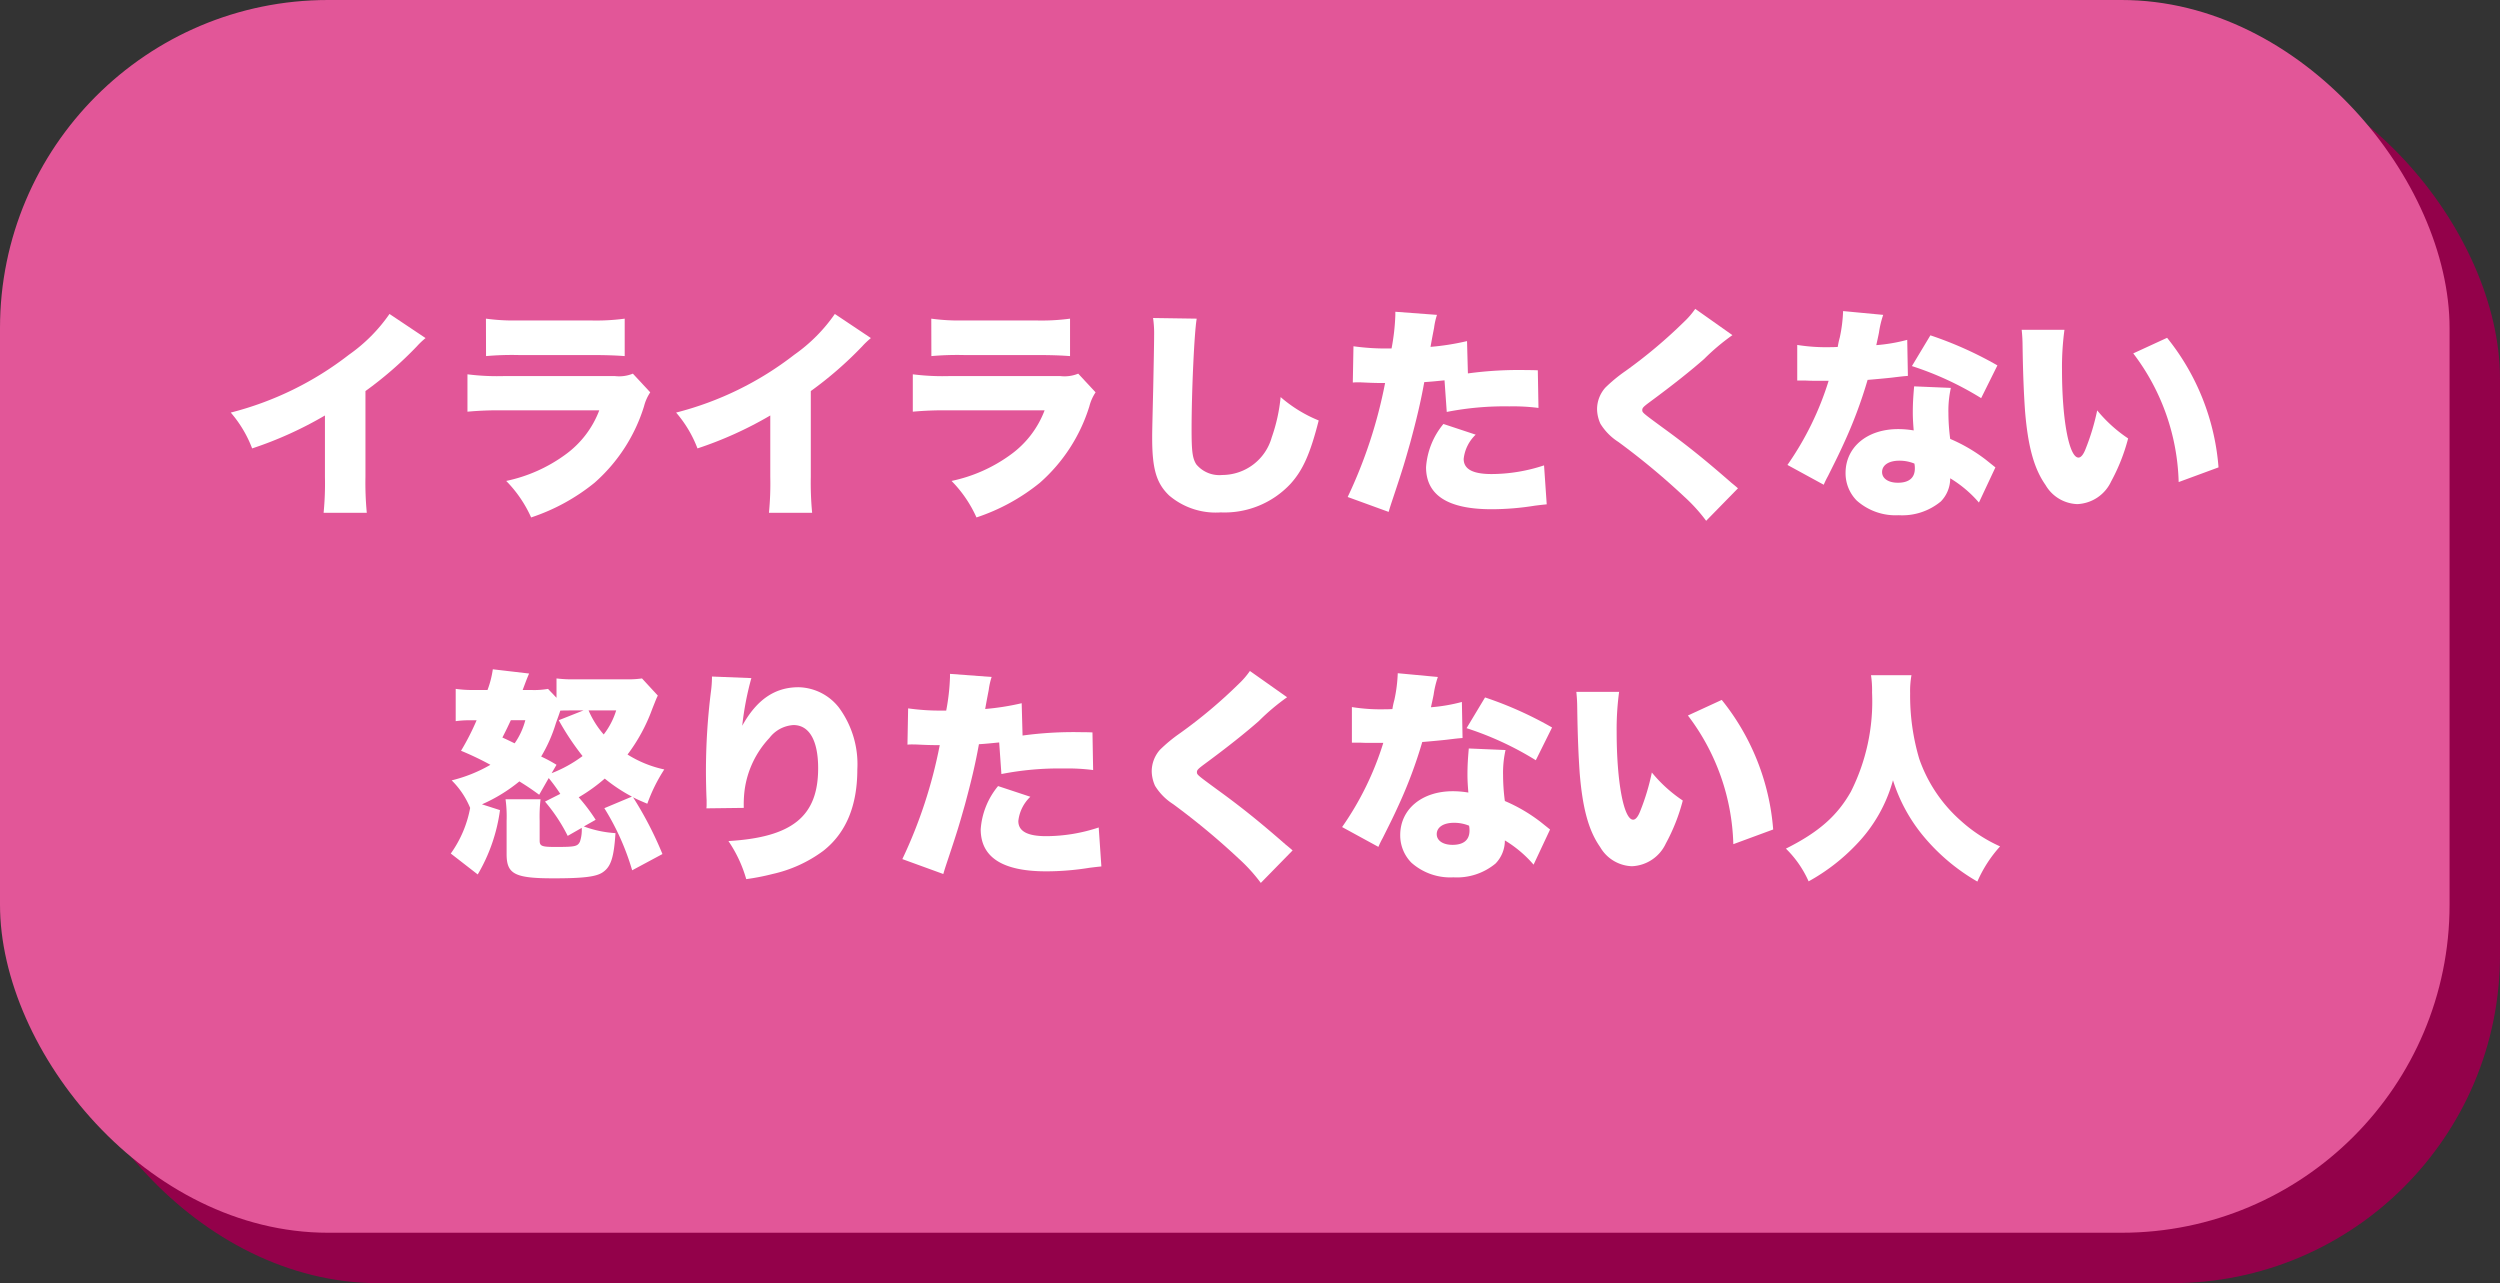
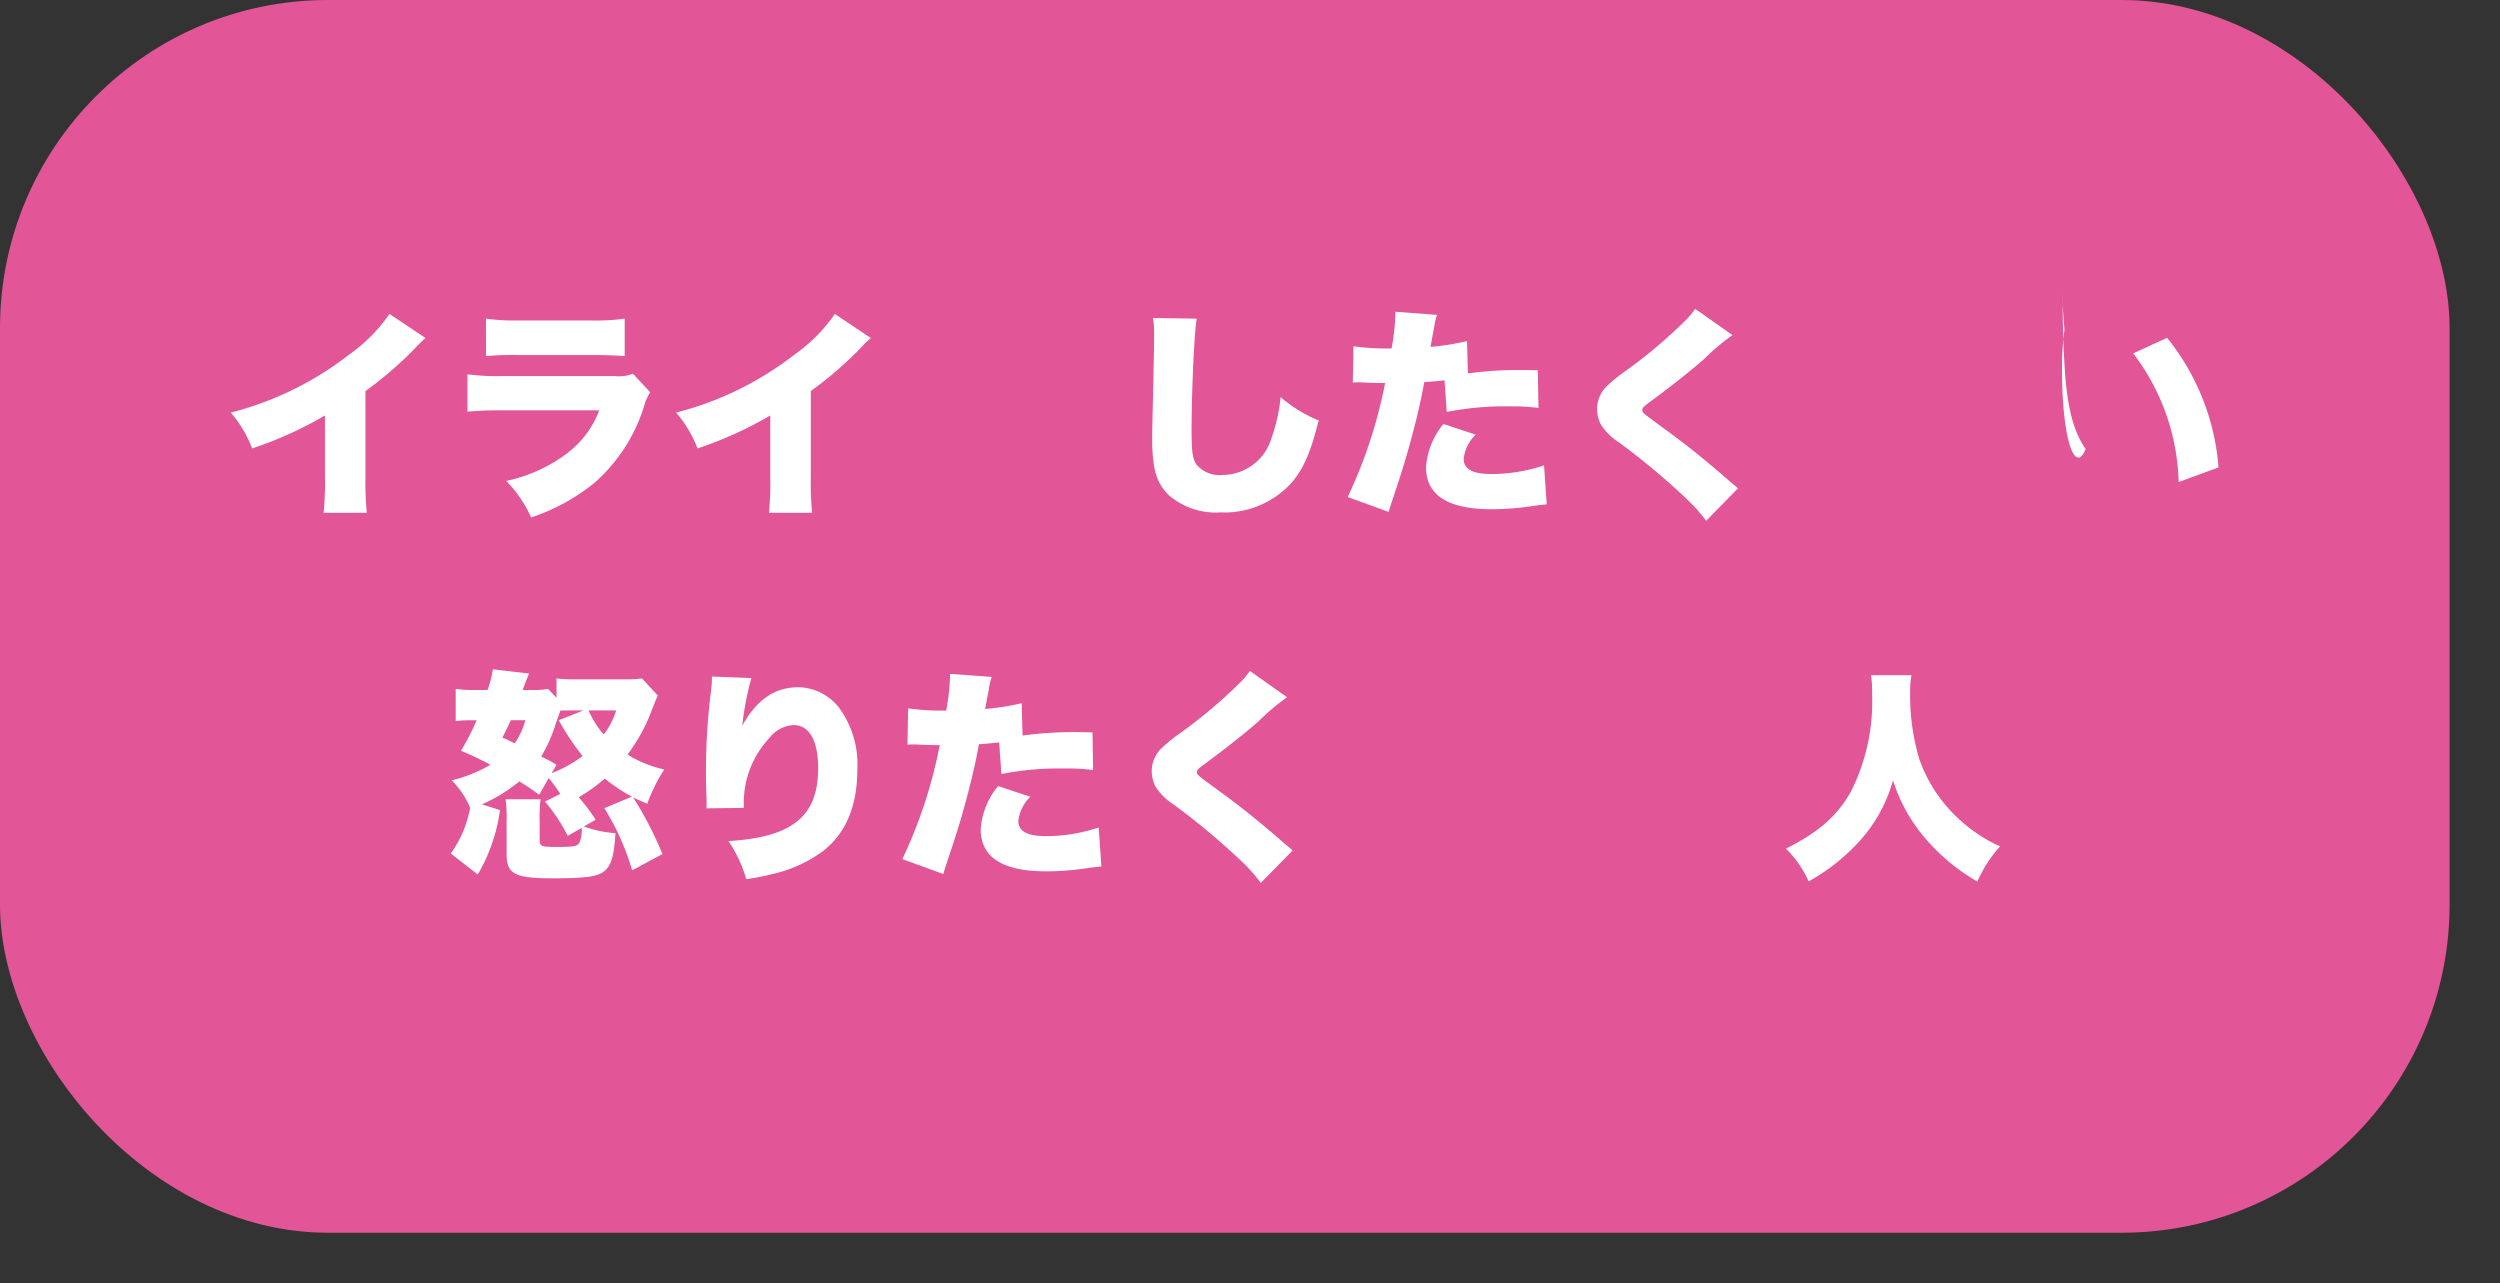
<svg xmlns="http://www.w3.org/2000/svg" width="235.773" height="121.014" viewBox="0 0 235.773 121.014">
  <rect x="0" y="0" width="235.773" height="121.014" fill="#333333" stroke="none" />
  <g id="グループ_556" data-name="グループ 556" transform="translate(-1003.65 -514.817)">
-     <rect id="長方形_11" data-name="長方形 11" width="231.017" height="116.259" rx="30.944" transform="translate(1008.405 519.572)" fill="#93014a" />
    <rect id="長方形_12" data-name="長方形 12" width="231.017" height="116.259" rx="30.944" transform="translate(1003.65 514.817)" fill="#e25698" />
    <g id="グループ_9" data-name="グループ 9">
      <path id="パス_72" data-name="パス 72" d="M1043.785,546.7a7.511,7.511,0,0,0-.819.778,35.18,35.18,0,0,1-4.85,4.22v8.083a30.018,30.018,0,0,0,.126,3.4h-4.073a28.5,28.5,0,0,0,.126-3.381V554a35.7,35.7,0,0,1-6.866,3.107,11.28,11.28,0,0,0-2.016-3.38,30.415,30.415,0,0,0,11.149-5.458,15.368,15.368,0,0,0,3.821-3.843Z" fill="#fff" />
      <path id="パス_73" data-name="パス 73" d="M1047.736,550.118a22.223,22.223,0,0,0,3.38.168h10.54a3.406,3.406,0,0,0,1.68-.231l1.638,1.763a4.235,4.235,0,0,0-.588,1.324,15.836,15.836,0,0,1-4.661,7.2,18.9,18.9,0,0,1-5.984,3.275,11.7,11.7,0,0,0-2.352-3.443,14.469,14.469,0,0,0,5.543-2.457,9.133,9.133,0,0,0,3.234-4.2h-9.092a31.492,31.492,0,0,0-3.338.126Zm1.743-5.249a19.137,19.137,0,0,0,3.086.168h6.7a20.13,20.13,0,0,0,3.3-.168V548.4c-.8-.062-1.784-.1-3.233-.1h-6.8a27.649,27.649,0,0,0-3.044.1Z" fill="#fff" />
      <path id="パス_74" data-name="パス 74" d="M1085.785,546.7a7.511,7.511,0,0,0-.819.778,35.18,35.18,0,0,1-4.85,4.22v8.083a30.018,30.018,0,0,0,.126,3.4h-4.073a28.5,28.5,0,0,0,.126-3.381V554a35.7,35.7,0,0,1-6.866,3.107,11.28,11.28,0,0,0-2.016-3.38,30.415,30.415,0,0,0,11.149-5.458,15.368,15.368,0,0,0,3.821-3.843Z" fill="#fff" />
-       <path id="パス_75" data-name="パス 75" d="M1089.736,550.118a22.223,22.223,0,0,0,3.38.168h10.54a3.406,3.406,0,0,0,1.68-.231l1.638,1.763a4.235,4.235,0,0,0-.588,1.324,15.836,15.836,0,0,1-4.661,7.2,18.9,18.9,0,0,1-5.984,3.275,11.7,11.7,0,0,0-2.352-3.443,14.469,14.469,0,0,0,5.543-2.457,9.133,9.133,0,0,0,3.234-4.2h-9.092a31.492,31.492,0,0,0-3.338.126Zm1.743-5.249a19.137,19.137,0,0,0,3.086.168h6.7a20.13,20.13,0,0,0,3.3-.168V548.4c-.8-.062-1.784-.1-3.233-.1h-6.8a27.649,27.649,0,0,0-3.044.1Z" fill="#fff" />
      <path id="パス_76" data-name="パス 76" d="M1116.51,544.869c-.231,1.322-.483,6.929-.483,10.436,0,2.1.084,2.728.441,3.3a2.827,2.827,0,0,0,2.456,1.007,4.855,4.855,0,0,0,4.662-3.547,15.99,15.99,0,0,0,.839-3.8,12.787,12.787,0,0,0,3.591,2.205c-.8,3.148-1.491,4.681-2.646,5.963a8.507,8.507,0,0,1-6.592,2.708,6.778,6.778,0,0,1-4.872-1.6c-1.2-1.155-1.595-2.5-1.595-5.438,0-.545,0-.545.1-4.766.042-2.121.084-4.115.084-4.934a9.844,9.844,0,0,0-.1-1.595Z" fill="#fff" />
      <path id="パス_77" data-name="パス 77" d="M1142.087,550.034a35.694,35.694,0,0,1,5.564-.315c.147,0,.588,0,1.029.021l.063,3.549a18.785,18.785,0,0,0-2.751-.147,28.248,28.248,0,0,0-5.9.524l-.21-2.98c-1.007.1-1.259.125-1.91.168-.357,1.972-.735,3.527-1.323,5.71-.525,1.848-.651,2.309-1.554,5.018-.336,1.008-.336,1.008-.483,1.512l-3.863-1.406a44.859,44.859,0,0,0,3.528-10.75h-.336c-.672,0-1.113-.022-2.016-.064h-.21a4.231,4.231,0,0,0-.483.021l.063-3.422a21.854,21.854,0,0,0,3.191.21h.4a20.257,20.257,0,0,0,.357-3.15v-.314l3.927.293a6.659,6.659,0,0,0-.273,1.218c-.021.125-.147.735-.336,1.8a23.6,23.6,0,0,0,3.443-.545Zm.735,5.775a3.709,3.709,0,0,0-1.134,2.288c0,.966.861,1.427,2.625,1.427a15.8,15.8,0,0,0,4.955-.819l.252,3.675c-.42.042-.609.063-1.113.126a25.718,25.718,0,0,1-4.094.336q-6.174,0-6.173-3.969a7.164,7.164,0,0,1,1.638-4.072Z" fill="#fff" />
      <path id="パス_78" data-name="パス 78" d="M1167.034,546.423a20.711,20.711,0,0,0-2.666,2.247c-1.218,1.07-2.919,2.435-5.144,4.072-.567.42-.693.547-.693.736,0,.251,0,.251,1.974,1.7,2.288,1.659,4.073,3.107,6.4,5.144.126.106.315.252.651.546l-3,3.066a15.744,15.744,0,0,0-2.079-2.289,67.224,67.224,0,0,0-6.194-5.144,5.4,5.4,0,0,1-1.7-1.722,3.429,3.429,0,0,1-.315-1.385,3.07,3.07,0,0,1,.777-2.016,14.441,14.441,0,0,1,1.91-1.575,46.444,46.444,0,0,0,5.522-4.64,7.585,7.585,0,0,0,1.05-1.218Z" fill="#fff" />
-       <path id="パス_79" data-name="パス 79" d="M1181.253,544.512a9.216,9.216,0,0,0-.4,1.679c-.1.5-.147.694-.252,1.176a15.988,15.988,0,0,0,2.918-.5l.063,3.4c-.5.041-.5.041-1.554.168-.566.062-1.721.168-2.246.209a43.169,43.169,0,0,1-2.289,6.089c-.441.965-.63,1.344-1.448,2.981a8.464,8.464,0,0,0-.4.819l-3.423-1.868a28.54,28.54,0,0,0,3.885-7.937h-1.176c-.483,0-.483,0-.966-.021h-.819v-3.359a17.165,17.165,0,0,0,3.066.21c.23,0,.335,0,.755-.022a7.187,7.187,0,0,1,.189-.881,14.026,14.026,0,0,0,.315-2.5Zm9.028,17.7a11.221,11.221,0,0,0-2.709-2.288,3.106,3.106,0,0,1-.881,2.183,5.7,5.7,0,0,1-3.969,1.3,5.516,5.516,0,0,1-3.968-1.385,3.667,3.667,0,0,1-1.05-2.6c0-2.436,2.037-4.137,4.955-4.137a8.7,8.7,0,0,1,1.47.126c-.063-.8-.084-1.2-.084-1.68,0-.86.042-1.532.126-2.477l3.464.146a9.77,9.77,0,0,0-.231,2.373,18.7,18.7,0,0,0,.168,2.436,15.34,15.34,0,0,1,3.234,1.869c.063.041.4.315,1.029.819Zm-7.517-3.947c-.986,0-1.616.42-1.616,1.071,0,.608.588,1.008,1.49,1.008,1.05,0,1.6-.463,1.6-1.344a2.157,2.157,0,0,0-.042-.463A3.667,3.667,0,0,0,1182.764,558.265Zm7.727-5.9a29.7,29.7,0,0,0-6.53-3.023l1.743-2.9a35.2,35.2,0,0,1,6.32,2.835Z" fill="#fff" />
-       <path id="パス_80" data-name="パス 80" d="M1198.347,545.919a26.162,26.162,0,0,0-.231,3.8c0,4.7.672,8.252,1.554,8.252.231,0,.462-.274.672-.819a21.327,21.327,0,0,0,1.092-3.632,13.3,13.3,0,0,0,2.918,2.645,17.782,17.782,0,0,1-1.6,4.052,3.693,3.693,0,0,1-3.192,2.142,3.6,3.6,0,0,1-3-1.806c-1.092-1.553-1.659-3.653-1.932-6.991-.1-1.47-.189-3.234-.231-6.152a14.725,14.725,0,0,0-.084-1.491Zm9.68.756a22.2,22.2,0,0,1,4.85,12.22l-3.759,1.385a20.888,20.888,0,0,0-4.283-12.135Z" fill="#fff" />
+       <path id="パス_80" data-name="パス 80" d="M1198.347,545.919a26.162,26.162,0,0,0-.231,3.8c0,4.7.672,8.252,1.554,8.252.231,0,.462-.274.672-.819c-1.092-1.553-1.659-3.653-1.932-6.991-.1-1.47-.189-3.234-.231-6.152a14.725,14.725,0,0,0-.084-1.491Zm9.68.756a22.2,22.2,0,0,1,4.85,12.22l-3.759,1.385a20.888,20.888,0,0,0-4.283-12.135Z" fill="#fff" />
      <path id="パス_81" data-name="パス 81" d="M1056.491,589.686a17.563,17.563,0,0,0-1.091-1.491l-.9,1.575c-.84-.61-1.134-.8-1.869-1.26a15.174,15.174,0,0,1-3.527,2.162l1.7.547a16.184,16.184,0,0,1-2.1,6.067l-2.541-1.973a10.757,10.757,0,0,0,1.827-4.3,7.8,7.8,0,0,0-1.743-2.6,13.788,13.788,0,0,0,3.654-1.468,28.125,28.125,0,0,0-2.772-1.324,23.377,23.377,0,0,0,1.47-2.876h-.672a9.234,9.234,0,0,0-1.3.084v-3.045a11.214,11.214,0,0,0,1.7.106h1.3a9.09,9.09,0,0,0,.5-1.953l3.422.4c-.252.588-.273.672-.609,1.555h.861a7.69,7.69,0,0,0,1.533-.106l.8.84v-1.826a12.351,12.351,0,0,0,1.764.084h4.745a9.558,9.558,0,0,0,1.554-.084l1.491,1.616c-.147.294-.189.42-.525,1.26a16.409,16.409,0,0,1-2.331,4.3,10.694,10.694,0,0,0,3.465,1.407,15.479,15.479,0,0,0-1.6,3.233c-.693-.294-.945-.4-1.344-.609a34.111,34.111,0,0,1,2.772,5.354l-2.856,1.533a23.642,23.642,0,0,0-2.624-5.858l2.6-1.091a15.461,15.461,0,0,1-2.561-1.7,15.915,15.915,0,0,1-2.457,1.764,16.978,16.978,0,0,1,1.6,2.121l-1.113.63a10.49,10.49,0,0,0,2.981.63c-.147,2.267-.42,3.149-1.175,3.674-.609.441-1.848.588-4.662.588-3.674,0-4.43-.4-4.43-2.289v-3.127a12.084,12.084,0,0,0-.1-2.038h3.3a14.383,14.383,0,0,0-.084,2.038v1.847c0,.525.189.609,1.469.609,1.869,0,2.1-.042,2.331-.5a3.479,3.479,0,0,0,.168-1.3l-1.323.756a15.981,15.981,0,0,0-2.141-3.234Zm-4.661-6.95c-.252.525-.315.693-.8,1.637.462.211.462.211,1.155.547a6.786,6.786,0,0,0,1.008-2.184Zm3.843,5a12.222,12.222,0,0,0,2.918-1.616,24.86,24.86,0,0,1-2.247-3.38l2.331-.923h-.819c-.735,0-1.071,0-1.365.02-.147.462-.189.546-.42,1.2a13.924,13.924,0,0,1-1.385,3.129,13.781,13.781,0,0,1,1.448.778Zm3.485-5.919a8.6,8.6,0,0,0,1.428,2.267,7.125,7.125,0,0,0,1.175-2.267Z" fill="#fff" />
      <path id="パス_82" data-name="パス 82" d="M1074.51,578.768a28.1,28.1,0,0,0-.861,4.493c1.365-2.456,3.066-3.632,5.312-3.632a4.957,4.957,0,0,1,3.8,1.91,9,9,0,0,1,1.743,5.837q0,5.164-3.212,7.685a12.637,12.637,0,0,1-4.787,2.183,21.353,21.353,0,0,1-2.478.483,12.428,12.428,0,0,0-1.68-3.59c6.026-.358,8.462-2.33,8.462-6.866,0-2.625-.84-4.074-2.331-4.074a3.086,3.086,0,0,0-2.267,1.219,8.9,8.9,0,0,0-2.331,4.871,10.8,10.8,0,0,0-.084,1.721l-3.527.043a2.448,2.448,0,0,0,.021-.358v-.42c-.042-.818-.063-2.078-.063-2.666a60.577,60.577,0,0,1,.483-7.664,10.365,10.365,0,0,0,.084-1.154v-.168Z" fill="#fff" />
      <path id="パス_83" data-name="パス 83" d="M1100.087,584.185a35.681,35.681,0,0,1,5.564-.316c.147,0,.588,0,1.029.022l.063,3.548a18.921,18.921,0,0,0-2.751-.147,28.252,28.252,0,0,0-5.9.524l-.21-2.98c-1.007.1-1.259.125-1.91.168-.357,1.973-.735,3.527-1.323,5.711-.525,1.848-.651,2.308-1.554,5.017-.336,1.008-.336,1.008-.483,1.512l-3.863-1.406a44.844,44.844,0,0,0,3.528-10.75h-.336c-.672,0-1.113-.022-2.016-.064h-.21a4.231,4.231,0,0,0-.483.021l.063-3.422a21.845,21.845,0,0,0,3.191.21h.4a20.261,20.261,0,0,0,.357-3.149v-.315l3.927.293a6.653,6.653,0,0,0-.273,1.219c-.021.125-.147.734-.336,1.8a23.872,23.872,0,0,0,3.443-.545Zm.735,5.774a3.712,3.712,0,0,0-1.134,2.288c0,.966.861,1.428,2.625,1.428a15.772,15.772,0,0,0,4.955-.82l.252,3.675c-.42.042-.609.064-1.113.126a25.6,25.6,0,0,1-4.094.336q-6.174,0-6.173-3.969a7.169,7.169,0,0,1,1.638-4.072Z" fill="#fff" />
      <path id="パス_84" data-name="パス 84" d="M1125.034,580.573a20.811,20.811,0,0,0-2.666,2.247c-1.218,1.071-2.919,2.436-5.144,4.073-.567.42-.693.546-.693.735,0,.252,0,.252,1.974,1.7,2.288,1.659,4.073,3.108,6.4,5.145.126.1.315.252.651.546l-3,3.065a15.8,15.8,0,0,0-2.079-2.289,67.4,67.4,0,0,0-6.194-5.144,5.41,5.41,0,0,1-1.7-1.721,3.434,3.434,0,0,1-.315-1.386,3.072,3.072,0,0,1,.777-2.016,14.441,14.441,0,0,1,1.91-1.575,46.251,46.251,0,0,0,5.522-4.64,7.579,7.579,0,0,0,1.05-1.217Z" fill="#fff" />
-       <path id="パス_85" data-name="パス 85" d="M1139.253,578.662a9.217,9.217,0,0,0-.4,1.68c-.1.5-.147.693-.252,1.176a16.08,16.08,0,0,0,2.918-.5l.063,3.4c-.5.041-.5.041-1.554.168-.566.062-1.721.168-2.246.209a43.183,43.183,0,0,1-2.289,6.09c-.441.965-.63,1.344-1.448,2.98a8.567,8.567,0,0,0-.4.82l-3.423-1.869a28.54,28.54,0,0,0,3.885-7.937h-1.176c-.483,0-.483,0-.966-.021h-.819V581.5a17.075,17.075,0,0,0,3.066.21c.23,0,.335,0,.755-.021a7.187,7.187,0,0,1,.189-.881,14.026,14.026,0,0,0,.315-2.5Zm9.028,17.7a11.22,11.22,0,0,0-2.709-2.288,3.109,3.109,0,0,1-.881,2.184,5.705,5.705,0,0,1-3.969,1.3,5.516,5.516,0,0,1-3.968-1.385,3.67,3.67,0,0,1-1.05-2.6c0-2.435,2.037-4.136,4.955-4.136a8.6,8.6,0,0,1,1.47.126c-.063-.8-.084-1.2-.084-1.68,0-.86.042-1.532.126-2.478l3.464.147a9.759,9.759,0,0,0-.231,2.373,18.68,18.68,0,0,0,.168,2.435,15.342,15.342,0,0,1,3.234,1.87c.063.041.4.314,1.029.818Zm-7.517-3.947c-.986,0-1.616.42-1.616,1.071,0,.609.588,1.008,1.49,1.008,1.05,0,1.6-.463,1.6-1.344a2.138,2.138,0,0,0-.042-.462A3.669,3.669,0,0,0,1140.764,592.415Zm7.727-5.9a29.658,29.658,0,0,0-6.53-3.024l1.743-2.9a35.056,35.056,0,0,1,6.32,2.835Z" fill="#fff" />
-       <path id="パス_86" data-name="パス 86" d="M1156.347,580.069a26.172,26.172,0,0,0-.231,3.8c0,4.7.672,8.252,1.554,8.252.231,0,.462-.273.672-.818a21.337,21.337,0,0,0,1.092-3.633,13.276,13.276,0,0,0,2.918,2.645,17.765,17.765,0,0,1-1.6,4.052,3.694,3.694,0,0,1-3.192,2.143,3.6,3.6,0,0,1-3-1.807c-1.092-1.553-1.659-3.652-1.932-6.991-.1-1.47-.189-3.233-.231-6.151a14.765,14.765,0,0,0-.084-1.492Zm9.68.756a22.2,22.2,0,0,1,4.85,12.22l-3.759,1.386a20.894,20.894,0,0,0-4.283-12.136Z" fill="#fff" />
      <path id="パス_87" data-name="パス 87" d="M1183.919,578.494a8.482,8.482,0,0,0-.126,1.7,20.971,20.971,0,0,0,.861,6.194,13.841,13.841,0,0,0,3.947,5.858,14.1,14.1,0,0,0,3.675,2.394,12.2,12.2,0,0,0-2.142,3.317,18.773,18.773,0,0,1-5.123-4.325,15.562,15.562,0,0,1-2.835-5.229,14.089,14.089,0,0,1-3.443,6.047,18.575,18.575,0,0,1-4.514,3.487,9.959,9.959,0,0,0-2.142-3.087c3.108-1.554,4.85-3.108,6.131-5.375a18.932,18.932,0,0,0,1.995-9.343,9.475,9.475,0,0,0-.1-1.639Z" fill="#fff" />
    </g>
  </g>
</svg>